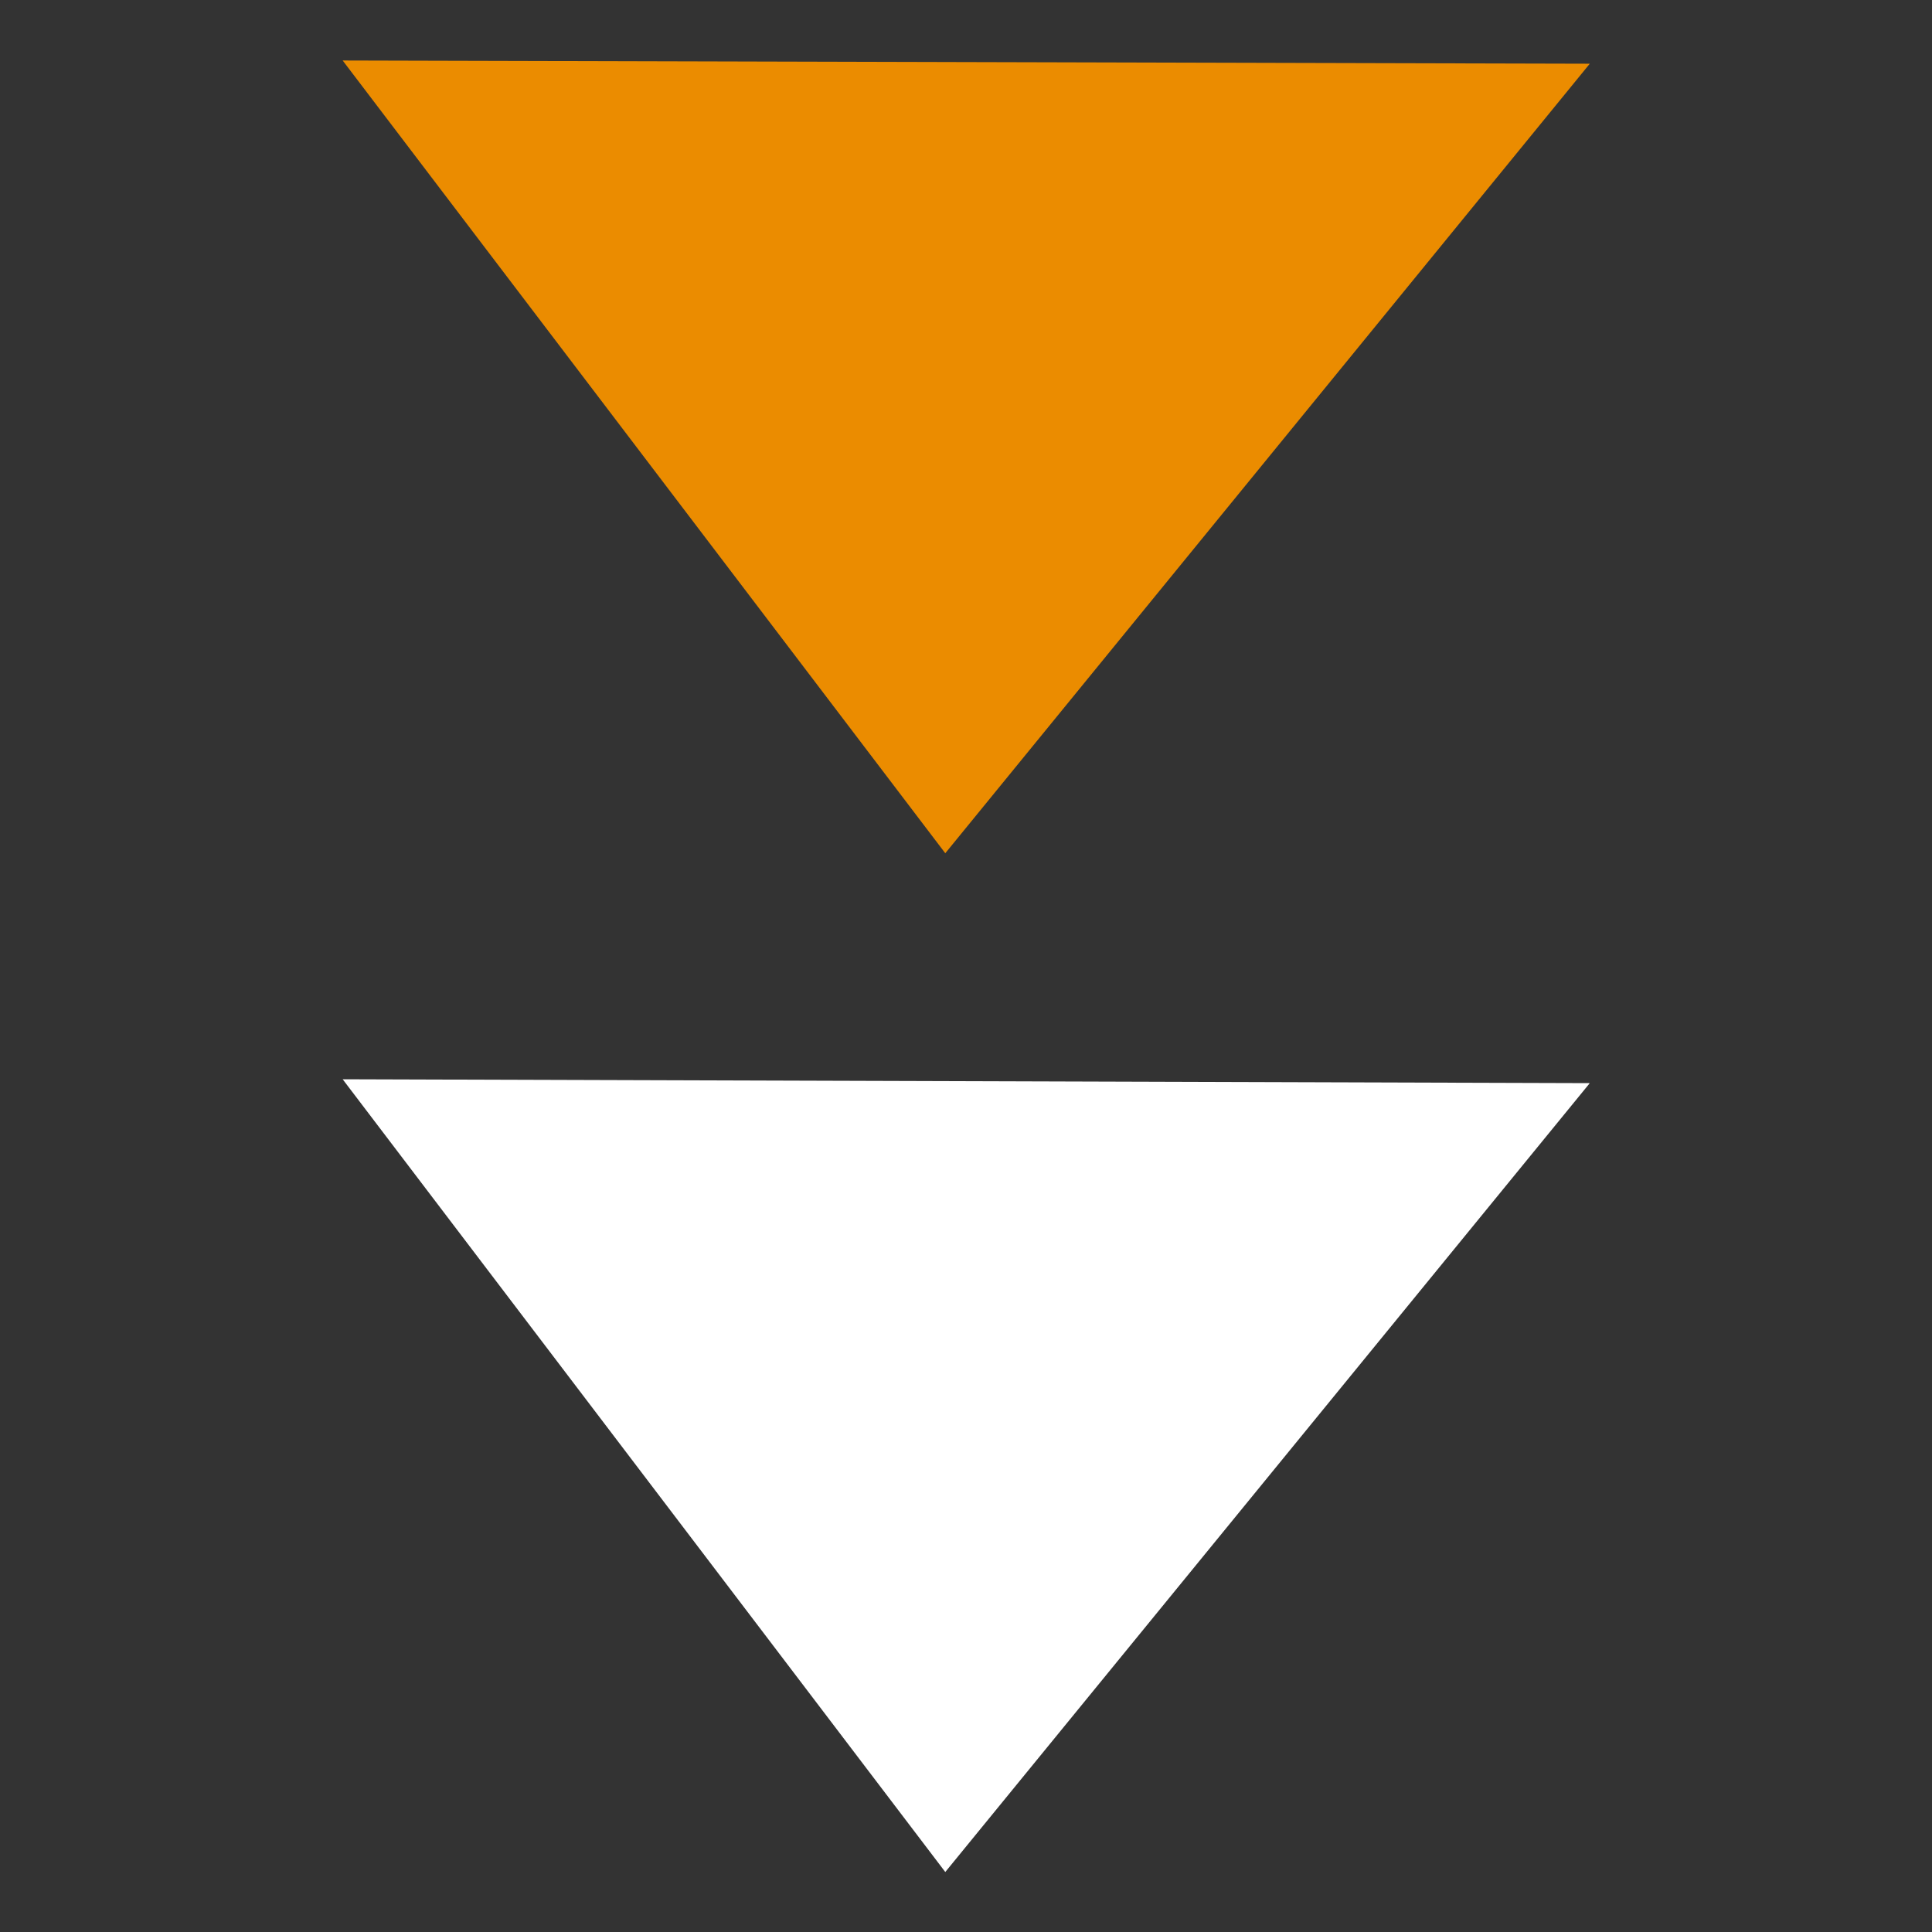
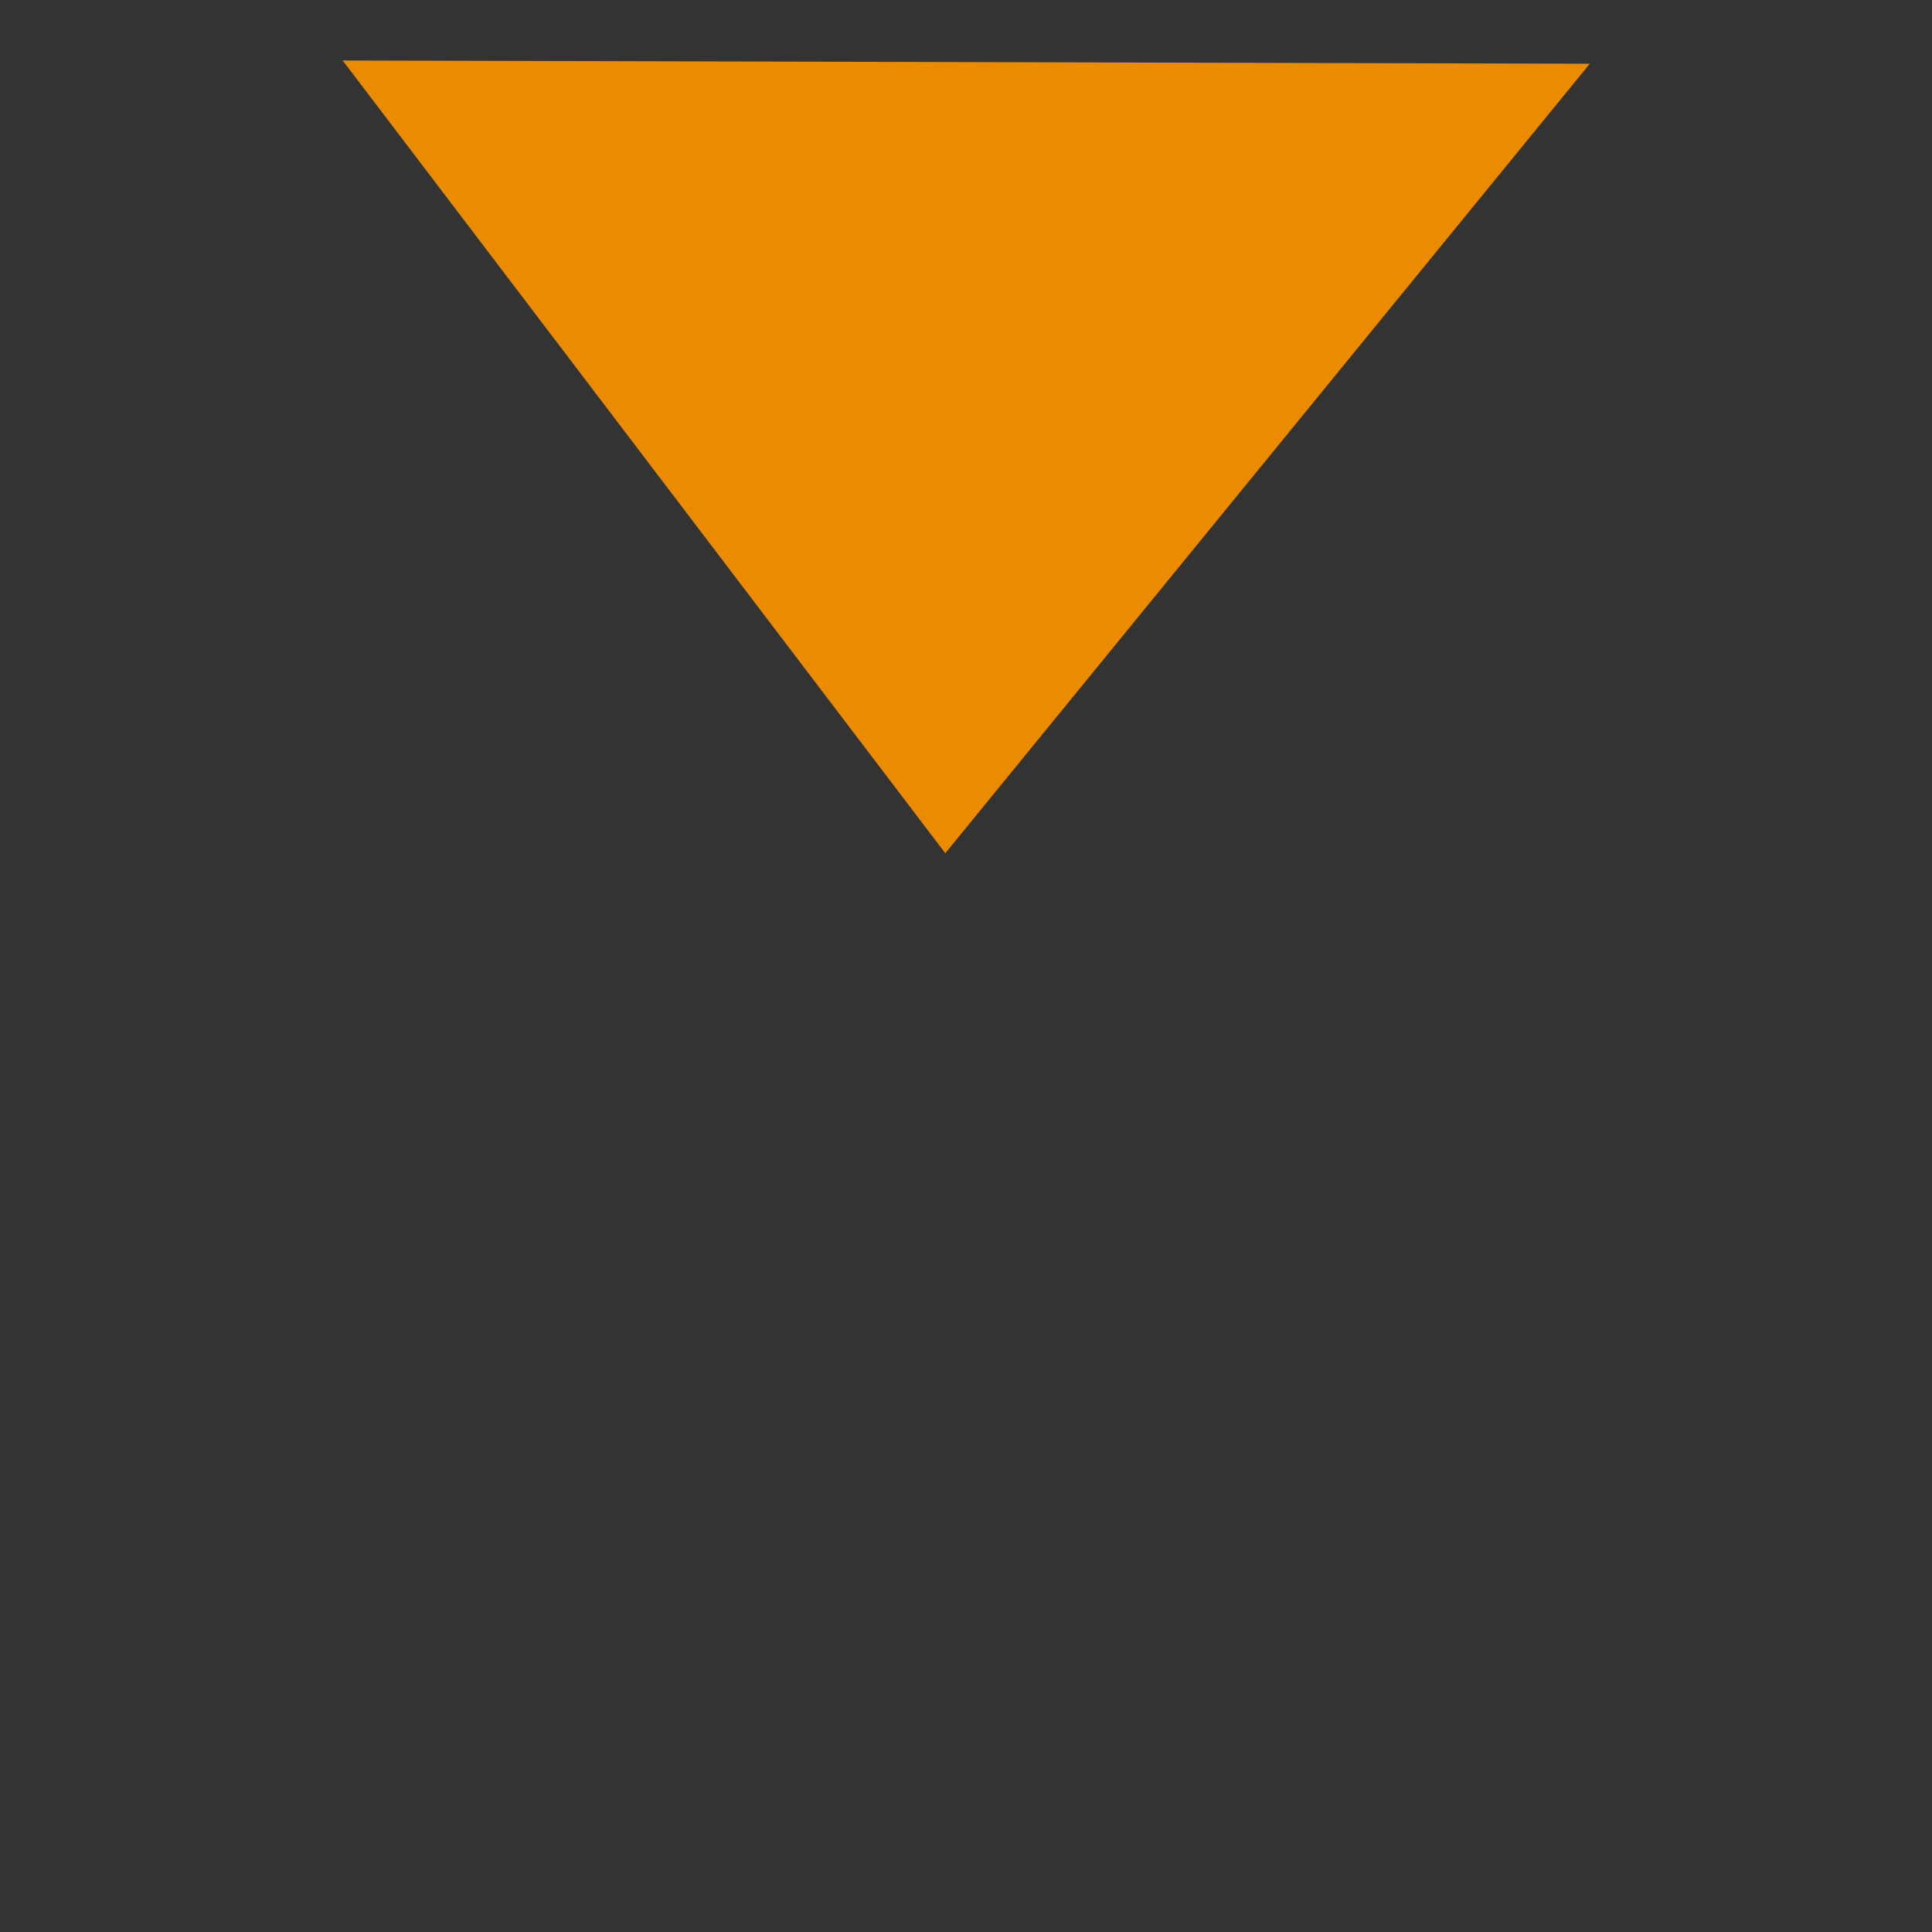
<svg xmlns="http://www.w3.org/2000/svg" xmlns:ns1="http://www.inkscape.org/namespaces/inkscape" xmlns:ns2="http://sodipodi.sourceforge.net/DTD/sodipodi-0.dtd" version="1.1" id="svg329" ns1:version="1.2.2 (732a01da63, 2022-12-09, custom)" ns2:docname="icon-triangles-a.svg" x="0px" y="0px" viewBox="0 0 128 128" style="enable-background:new 0 0 128 128;" xml:space="preserve" width="128" height="128">
  <rect x="0" y="0" width="128" height="128" fill="#333333" stroke="none" />
  <style type="text/css">
	.st0{fill:#FFFFFF;}
	.st1{fill:#EB8C00;}
</style>
  <ns2:namedview bordercolor="#666666" borderopacity="1.0" id="namedview331" ns1:current-layer="layer1" ns1:cx="48.10789" ns1:cy="56.073807" ns1:deskcolor="#d1d1d1" ns1:document-units="px" ns1:pagecheckerboard="0" ns1:pageopacity="0.0" ns1:showpageshadow="2" ns1:window-height="1016" ns1:window-maximized="1" ns1:window-width="1850" ns1:window-x="0" ns1:window-y="0" ns1:zoom="3.2011381" pagecolor="#ffffff" showgrid="false">
	</ns2:namedview>
  <g id="layer1" ns1:groupmode="layer" ns1:label="Vrstva 1">
    <g id="g52" transform="matrix(0.427,0,0,-0.427,6.007,14.884)">
-       <path id="path54" class="st0" d="M232.6-133.2l-193.5,0.6l93.5-123L232.6-133.2z" />
-     </g>
+       </g>
    <g id="g56" transform="matrix(0.427,0,0,-0.427,6.007,32.745)">
      <path id="path58" class="st1" d="M232.6,66.8L39.1,67.3l93.5-123L232.6,66.8z" />
    </g>
  </g>
</svg>